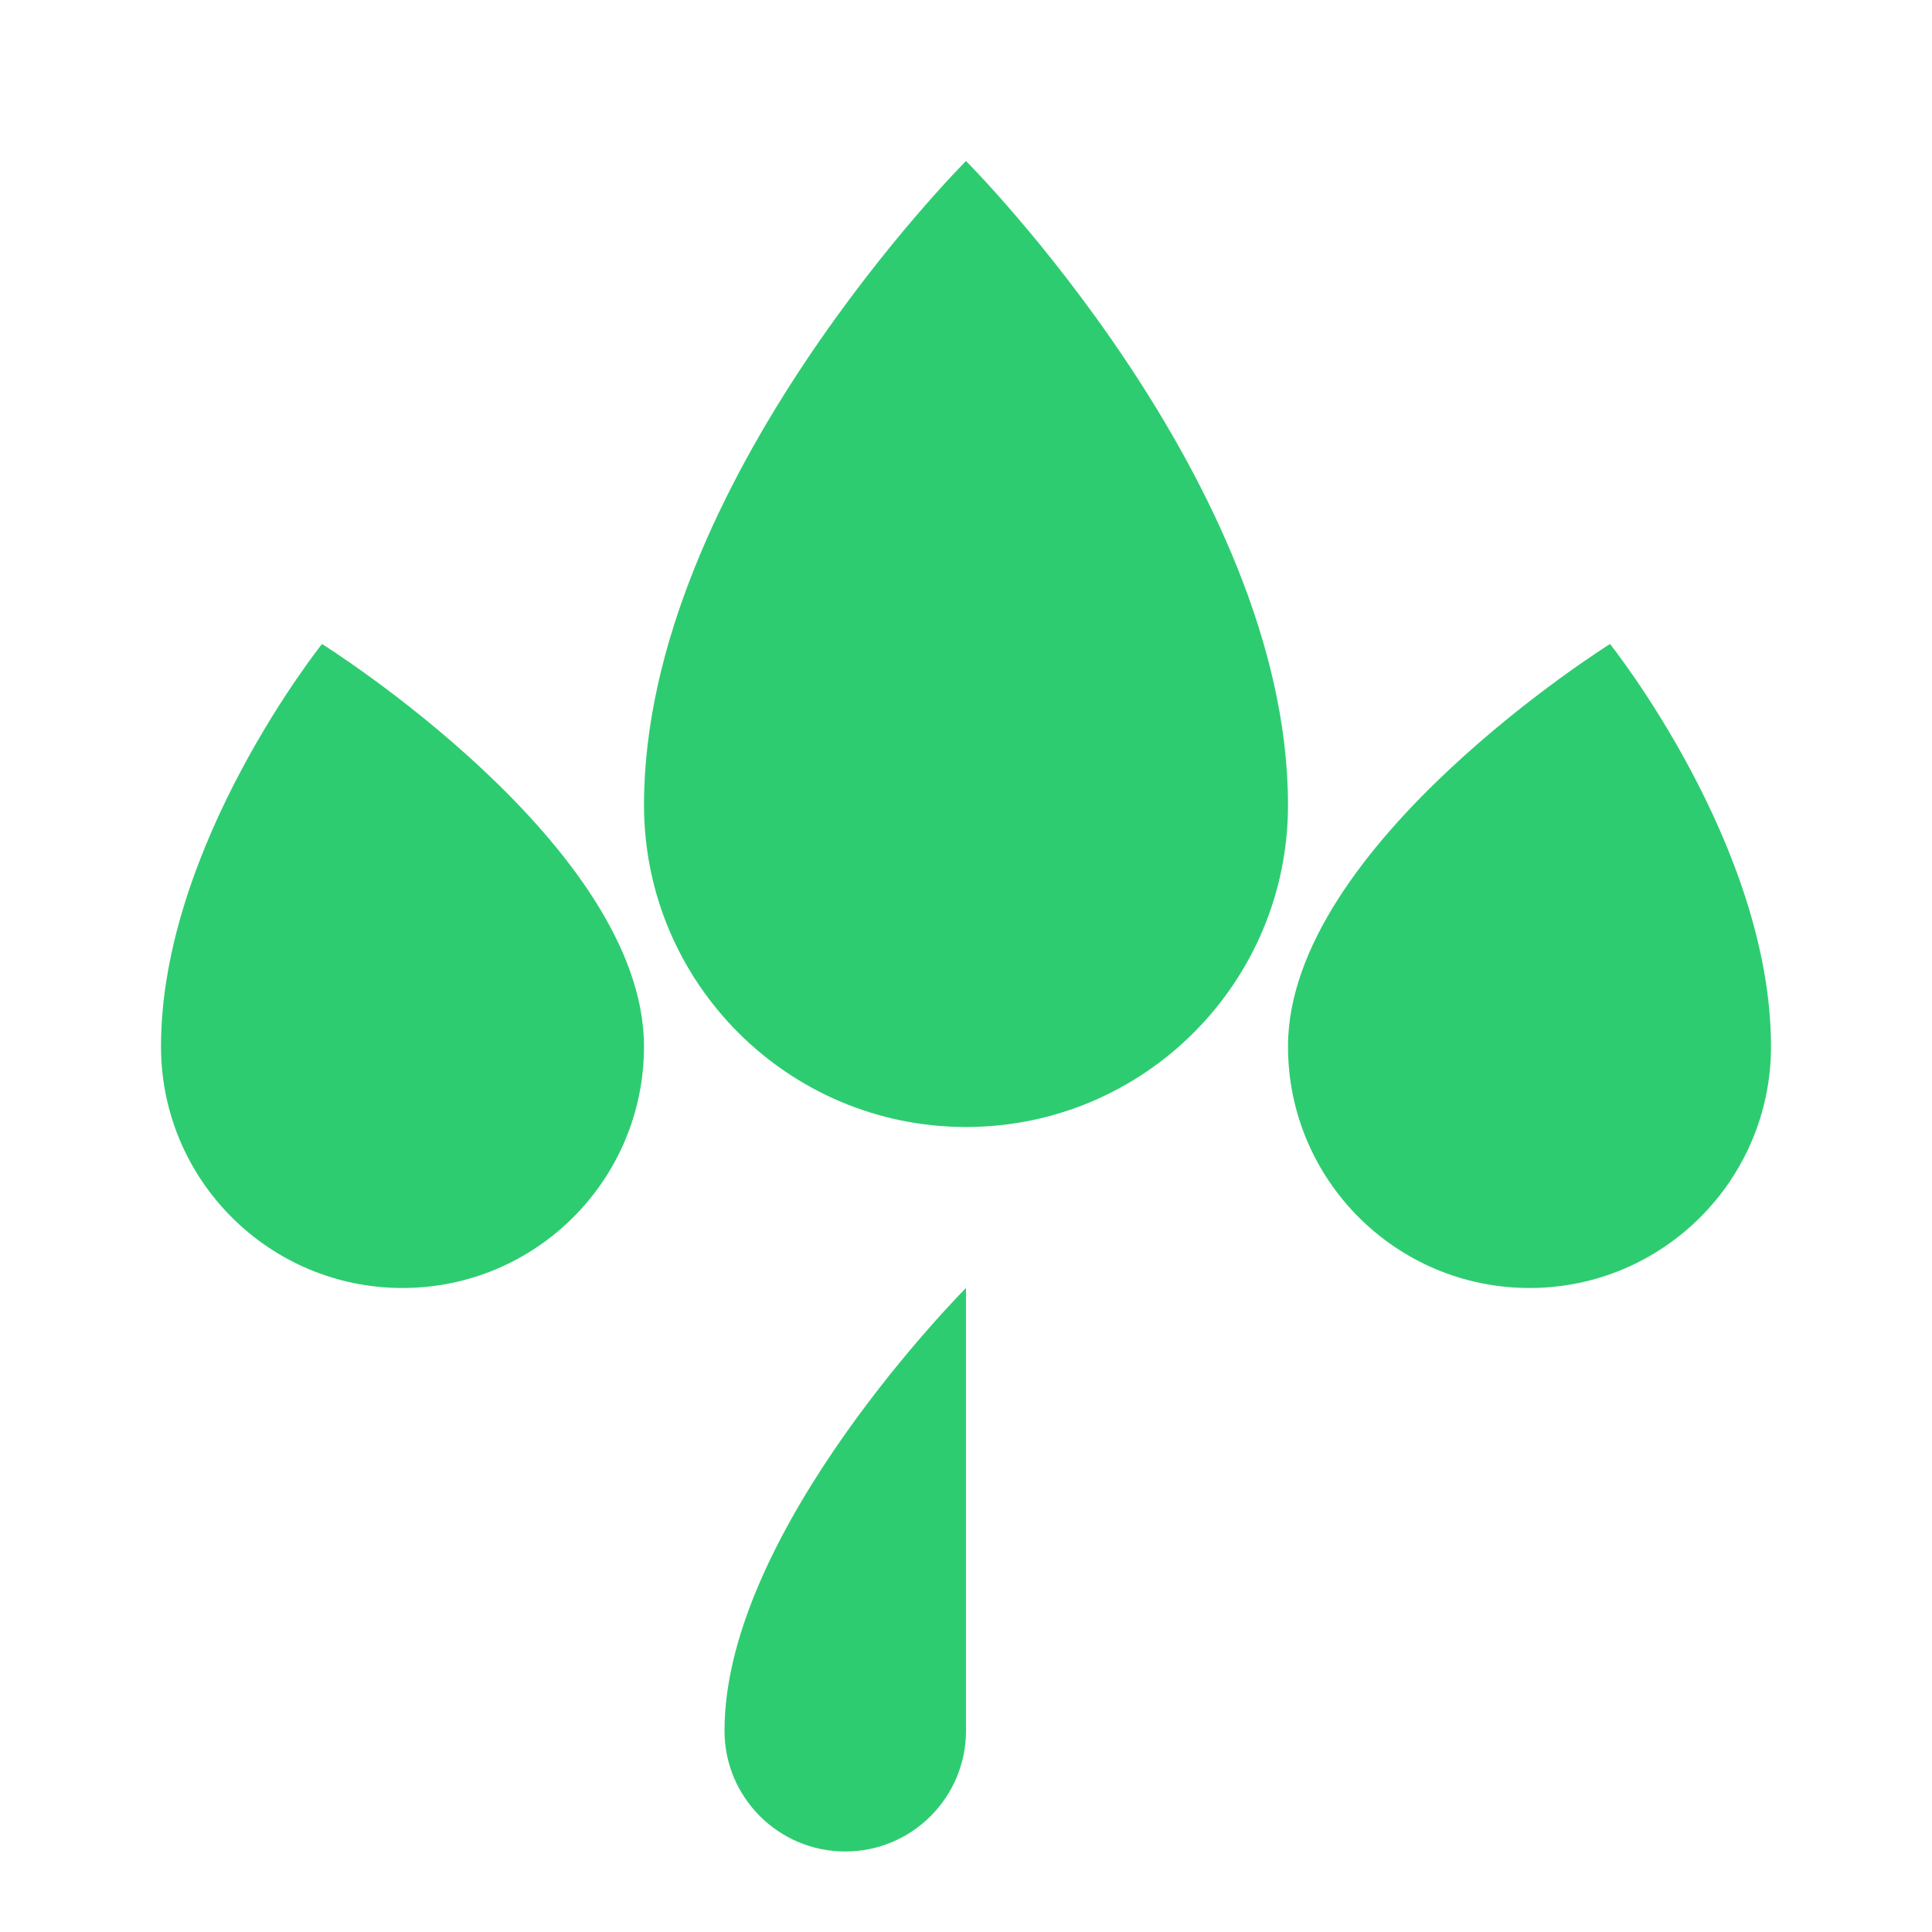
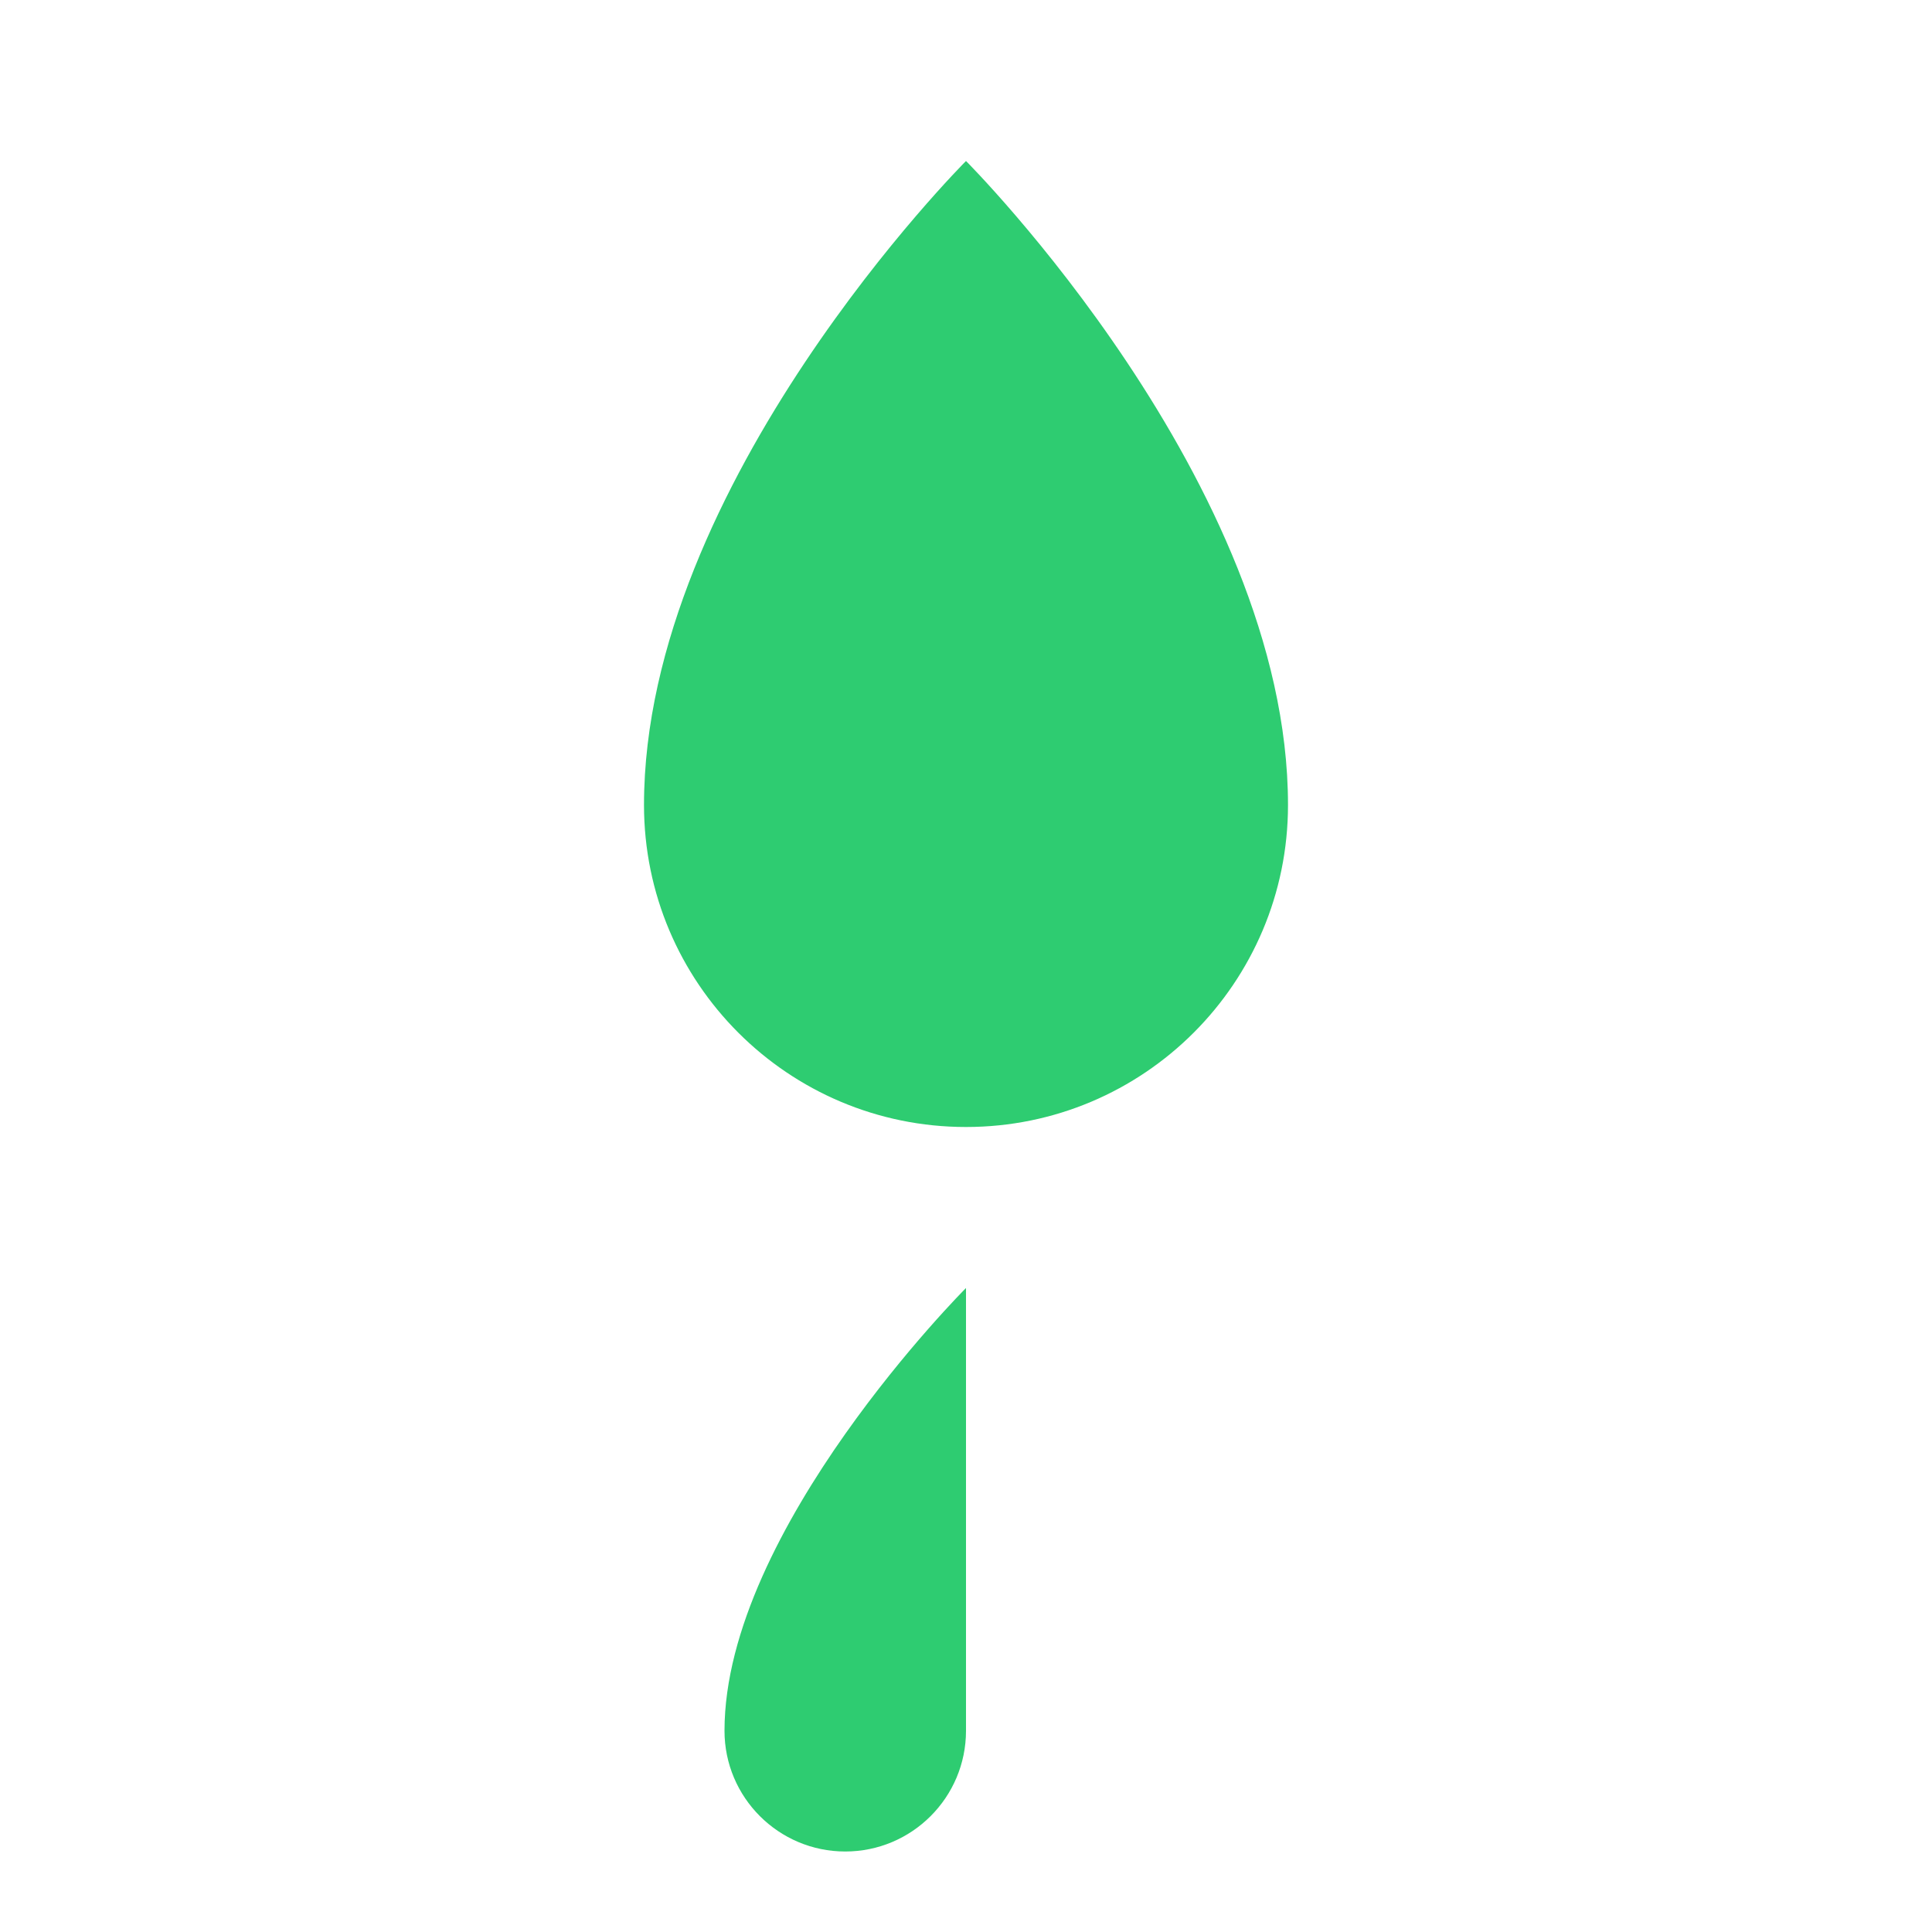
<svg xmlns="http://www.w3.org/2000/svg" viewBox="0 0 24 24" fill="#2ecc71" aria-hidden="true">
  <path d="M12 2C12 2 8 6 8 10C8 12.209 9.791 14 12 14C14.209 14 16 12.209 16 10C16 6 12 2 12 2Z" fill="#2ecc71" />
-   <path d="M4 8C4 8 2 10.5 2 13C2 14.657 3.343 16 5 16C6.657 16 8 14.657 8 13C8 10.5 4 8 4 8Z" fill="#2ecc71" />
-   <path d="M20 8C20 8 16 10.5 16 13C16 14.657 17.343 16 19 16C20.657 16 22 14.657 22 13C22 10.5 20 8 20 8Z" fill="#2ecc71" />
  <path d="M12 16C12 16 9 19 9 21.5C9 22.328 9.672 23 10.5 23C11.328 23 12 22.328 12 21.5V16Z" fill="#2ecc71" />
</svg>